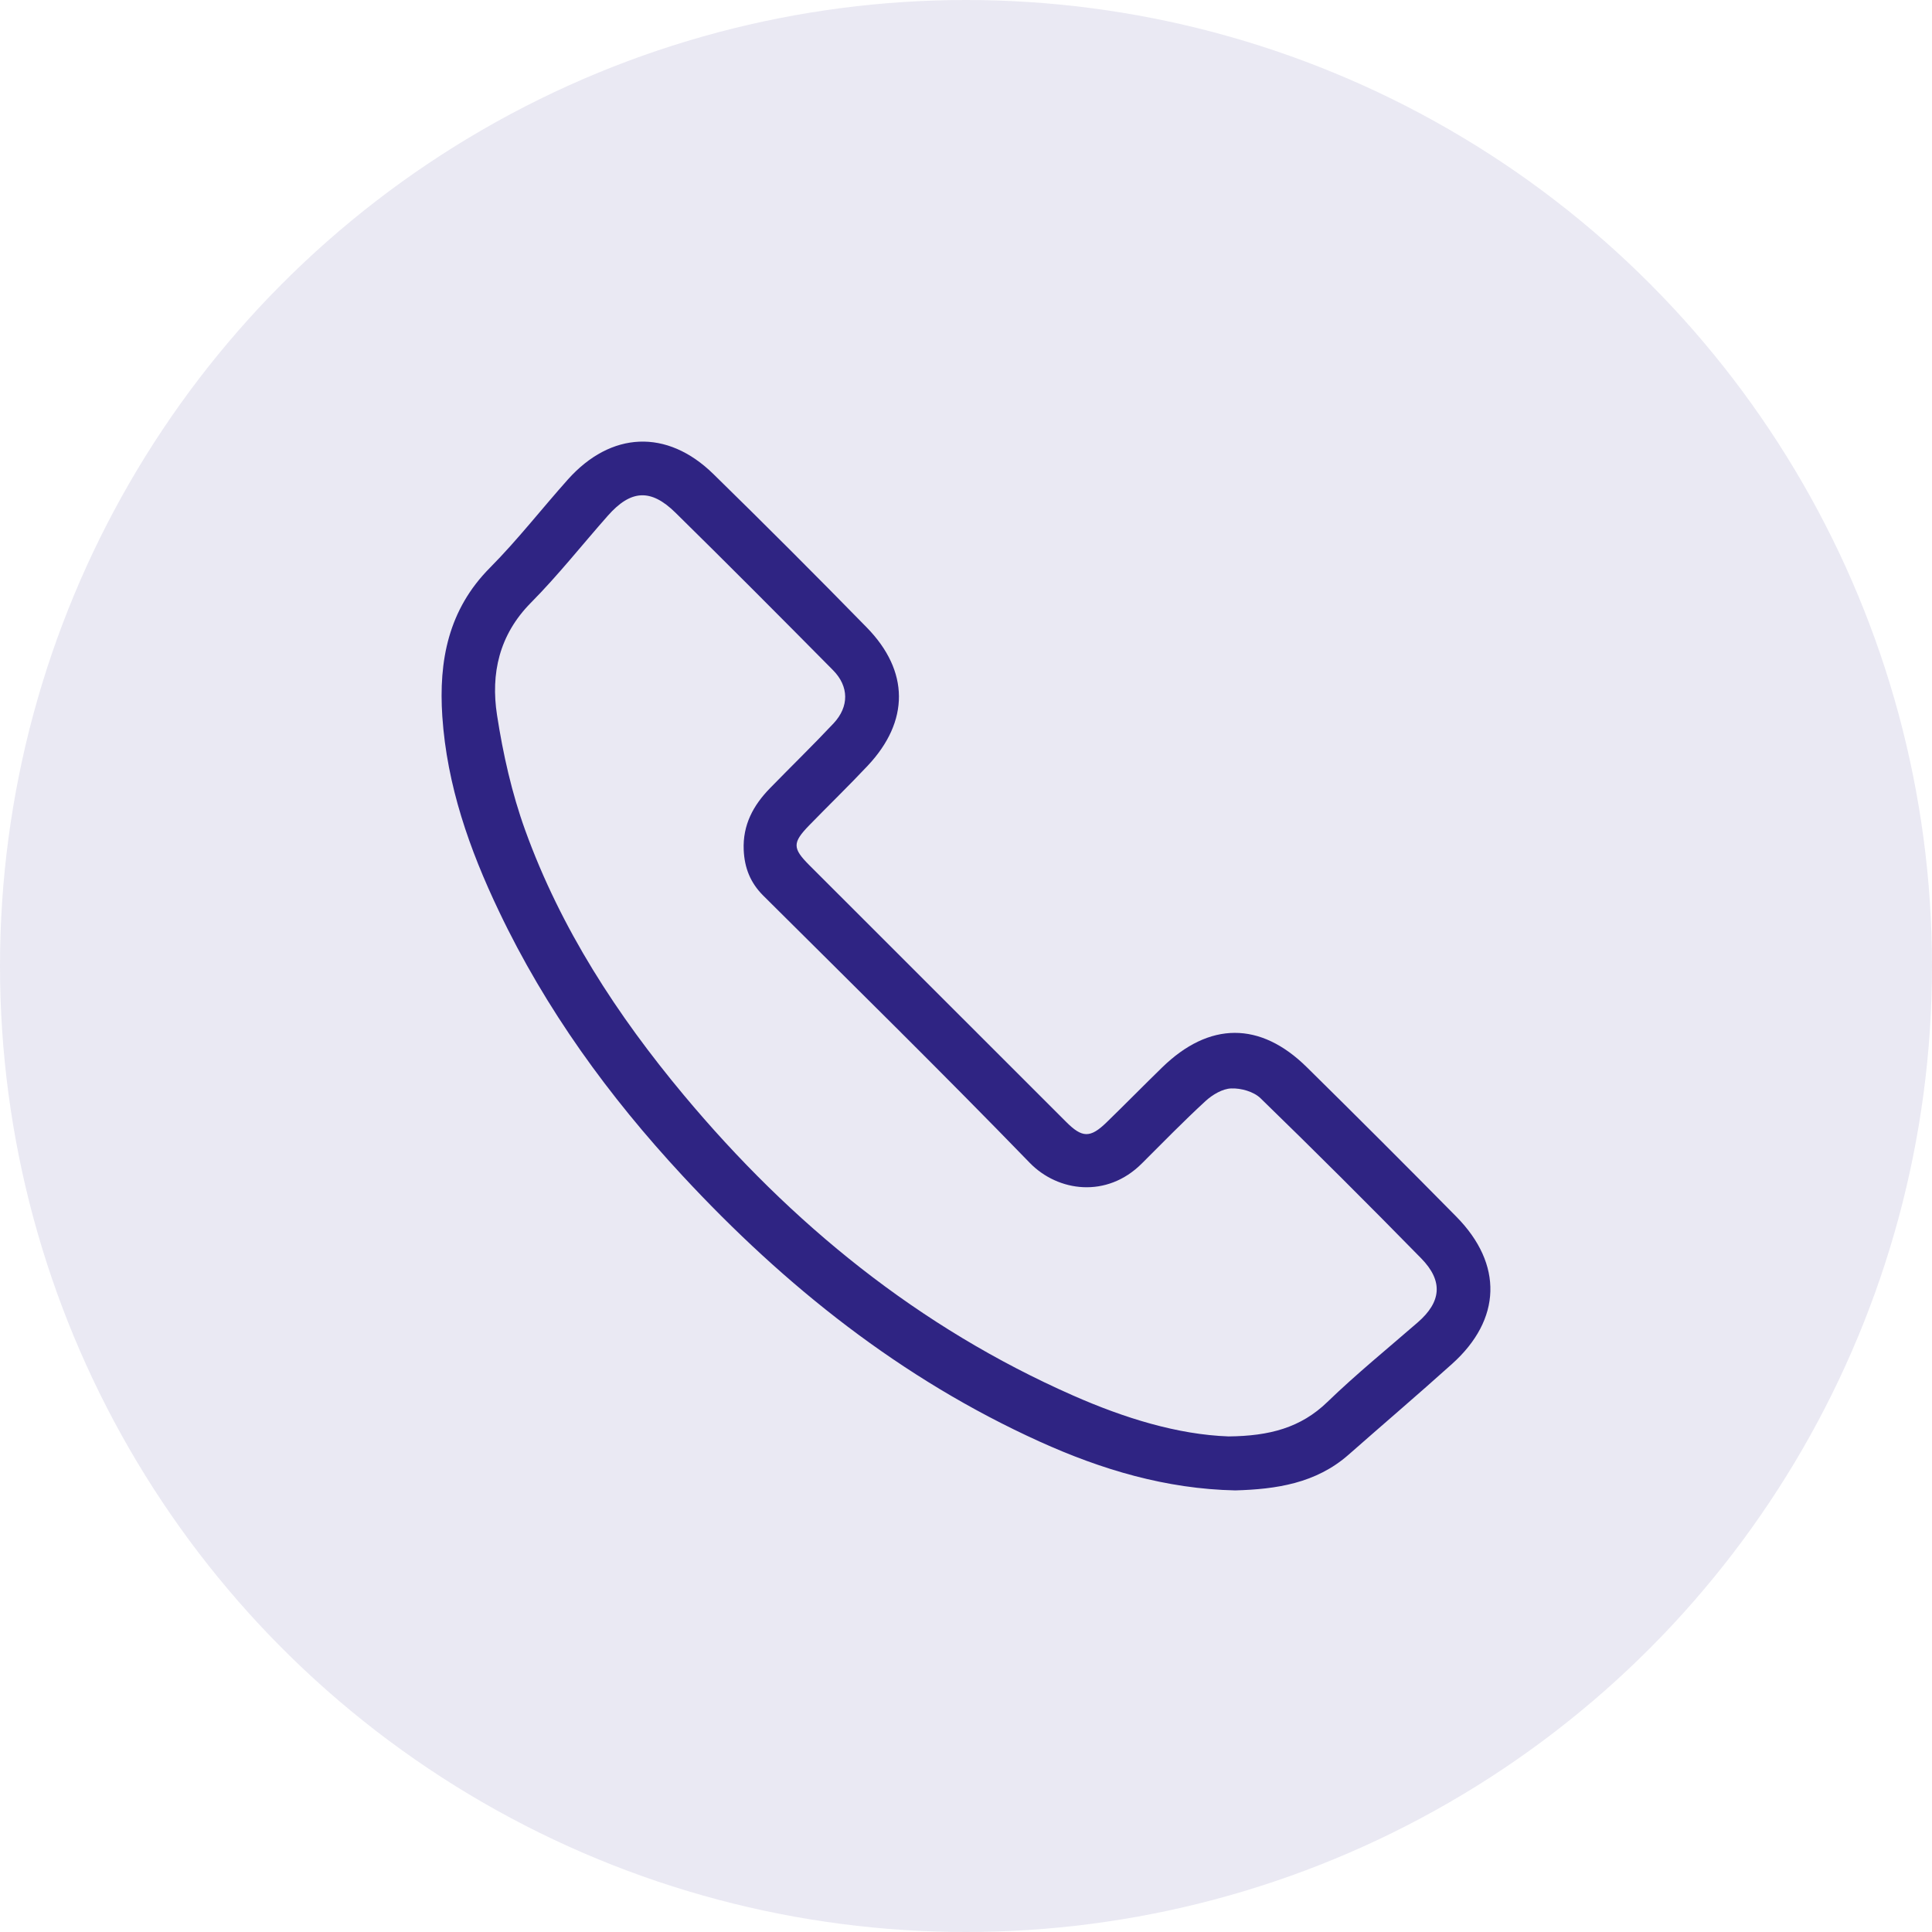
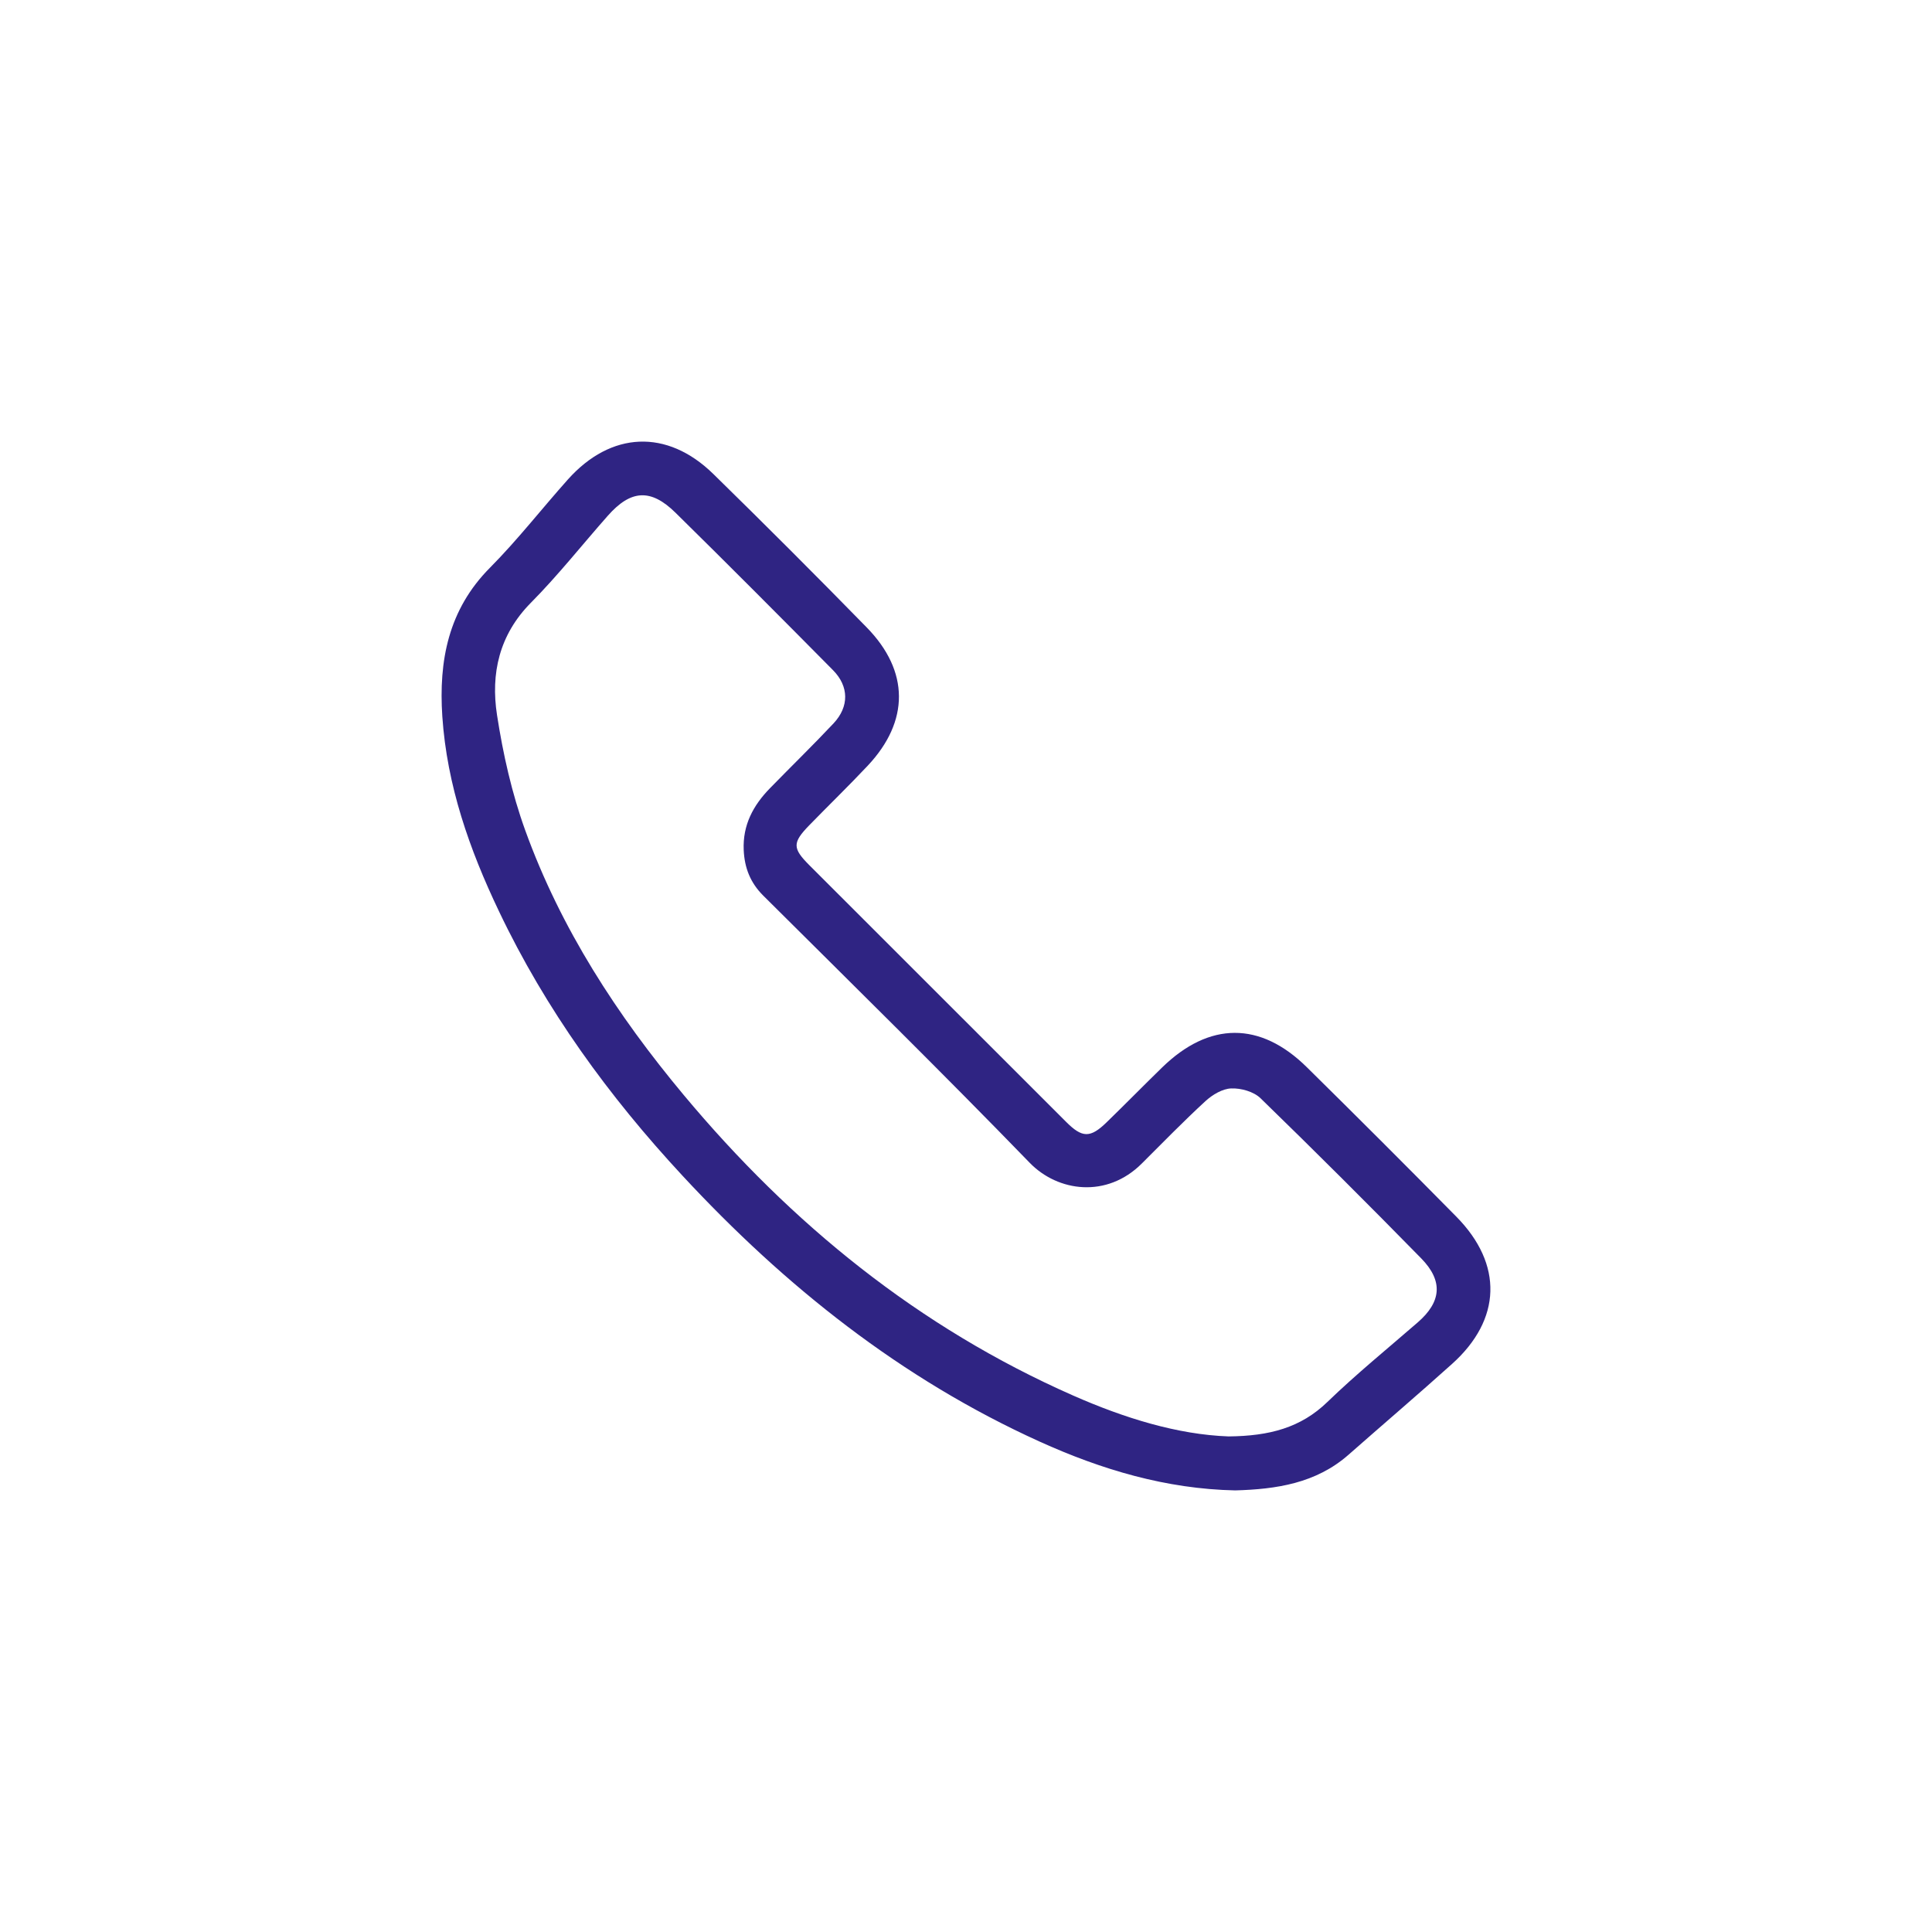
<svg xmlns="http://www.w3.org/2000/svg" width="35" height="35" viewBox="0 0 35 35" fill="none">
-   <circle cx="17.5" cy="17.5" r="17.5" fill="#2F2483" fill-opacity="0.1" />
  <path d="M22.378 27C21.123 26.974 19.956 26.624 18.832 26.115C16.328 24.98 14.222 23.303 12.364 21.299C11.029 19.861 9.884 18.285 9.038 16.506C8.504 15.388 8.097 14.229 8.013 12.979C7.946 11.969 8.121 11.046 8.876 10.285C9.376 9.781 9.814 9.217 10.288 8.686C11.069 7.813 12.083 7.767 12.92 8.584C13.857 9.501 14.784 10.428 15.7 11.365C16.477 12.158 16.477 13.066 15.719 13.872C15.373 14.24 15.009 14.592 14.657 14.954C14.354 15.267 14.356 15.367 14.66 15.672C16.211 17.223 17.762 18.773 19.314 20.324C19.605 20.616 19.751 20.62 20.047 20.332C20.385 20.004 20.715 19.667 21.052 19.339C21.906 18.506 22.83 18.5 23.675 19.334C24.584 20.23 25.488 21.133 26.384 22.042C27.233 22.904 27.202 23.904 26.305 24.709C25.687 25.265 25.054 25.804 24.431 26.353C23.839 26.874 23.118 26.979 22.378 27ZM22.258 26.022C22.997 26.015 23.565 25.865 24.046 25.399C24.568 24.894 25.135 24.433 25.684 23.956C26.111 23.585 26.149 23.208 25.747 22.797C24.788 21.818 23.817 20.849 22.835 19.895C22.711 19.775 22.482 19.711 22.305 19.718C22.146 19.723 21.965 19.832 21.841 19.945C21.444 20.31 21.067 20.697 20.685 21.078C20.053 21.71 19.168 21.594 18.654 21.065C17.068 19.429 15.442 17.832 13.826 16.224C13.594 15.992 13.488 15.725 13.473 15.4C13.453 14.945 13.646 14.589 13.95 14.278C14.333 13.885 14.726 13.503 15.101 13.104C15.385 12.801 15.381 12.434 15.091 12.141C14.145 11.185 13.196 10.231 12.237 9.288C11.788 8.846 11.427 8.873 11.012 9.342C10.546 9.869 10.11 10.423 9.616 10.921C9.042 11.502 8.888 12.204 9.004 12.954C9.113 13.66 9.272 14.369 9.514 15.039C10.157 16.82 11.179 18.391 12.388 19.839C14.336 22.173 16.643 24.049 19.442 25.282C20.371 25.691 21.333 25.989 22.257 26.022H22.258Z" fill="#2F2483" />
</svg>